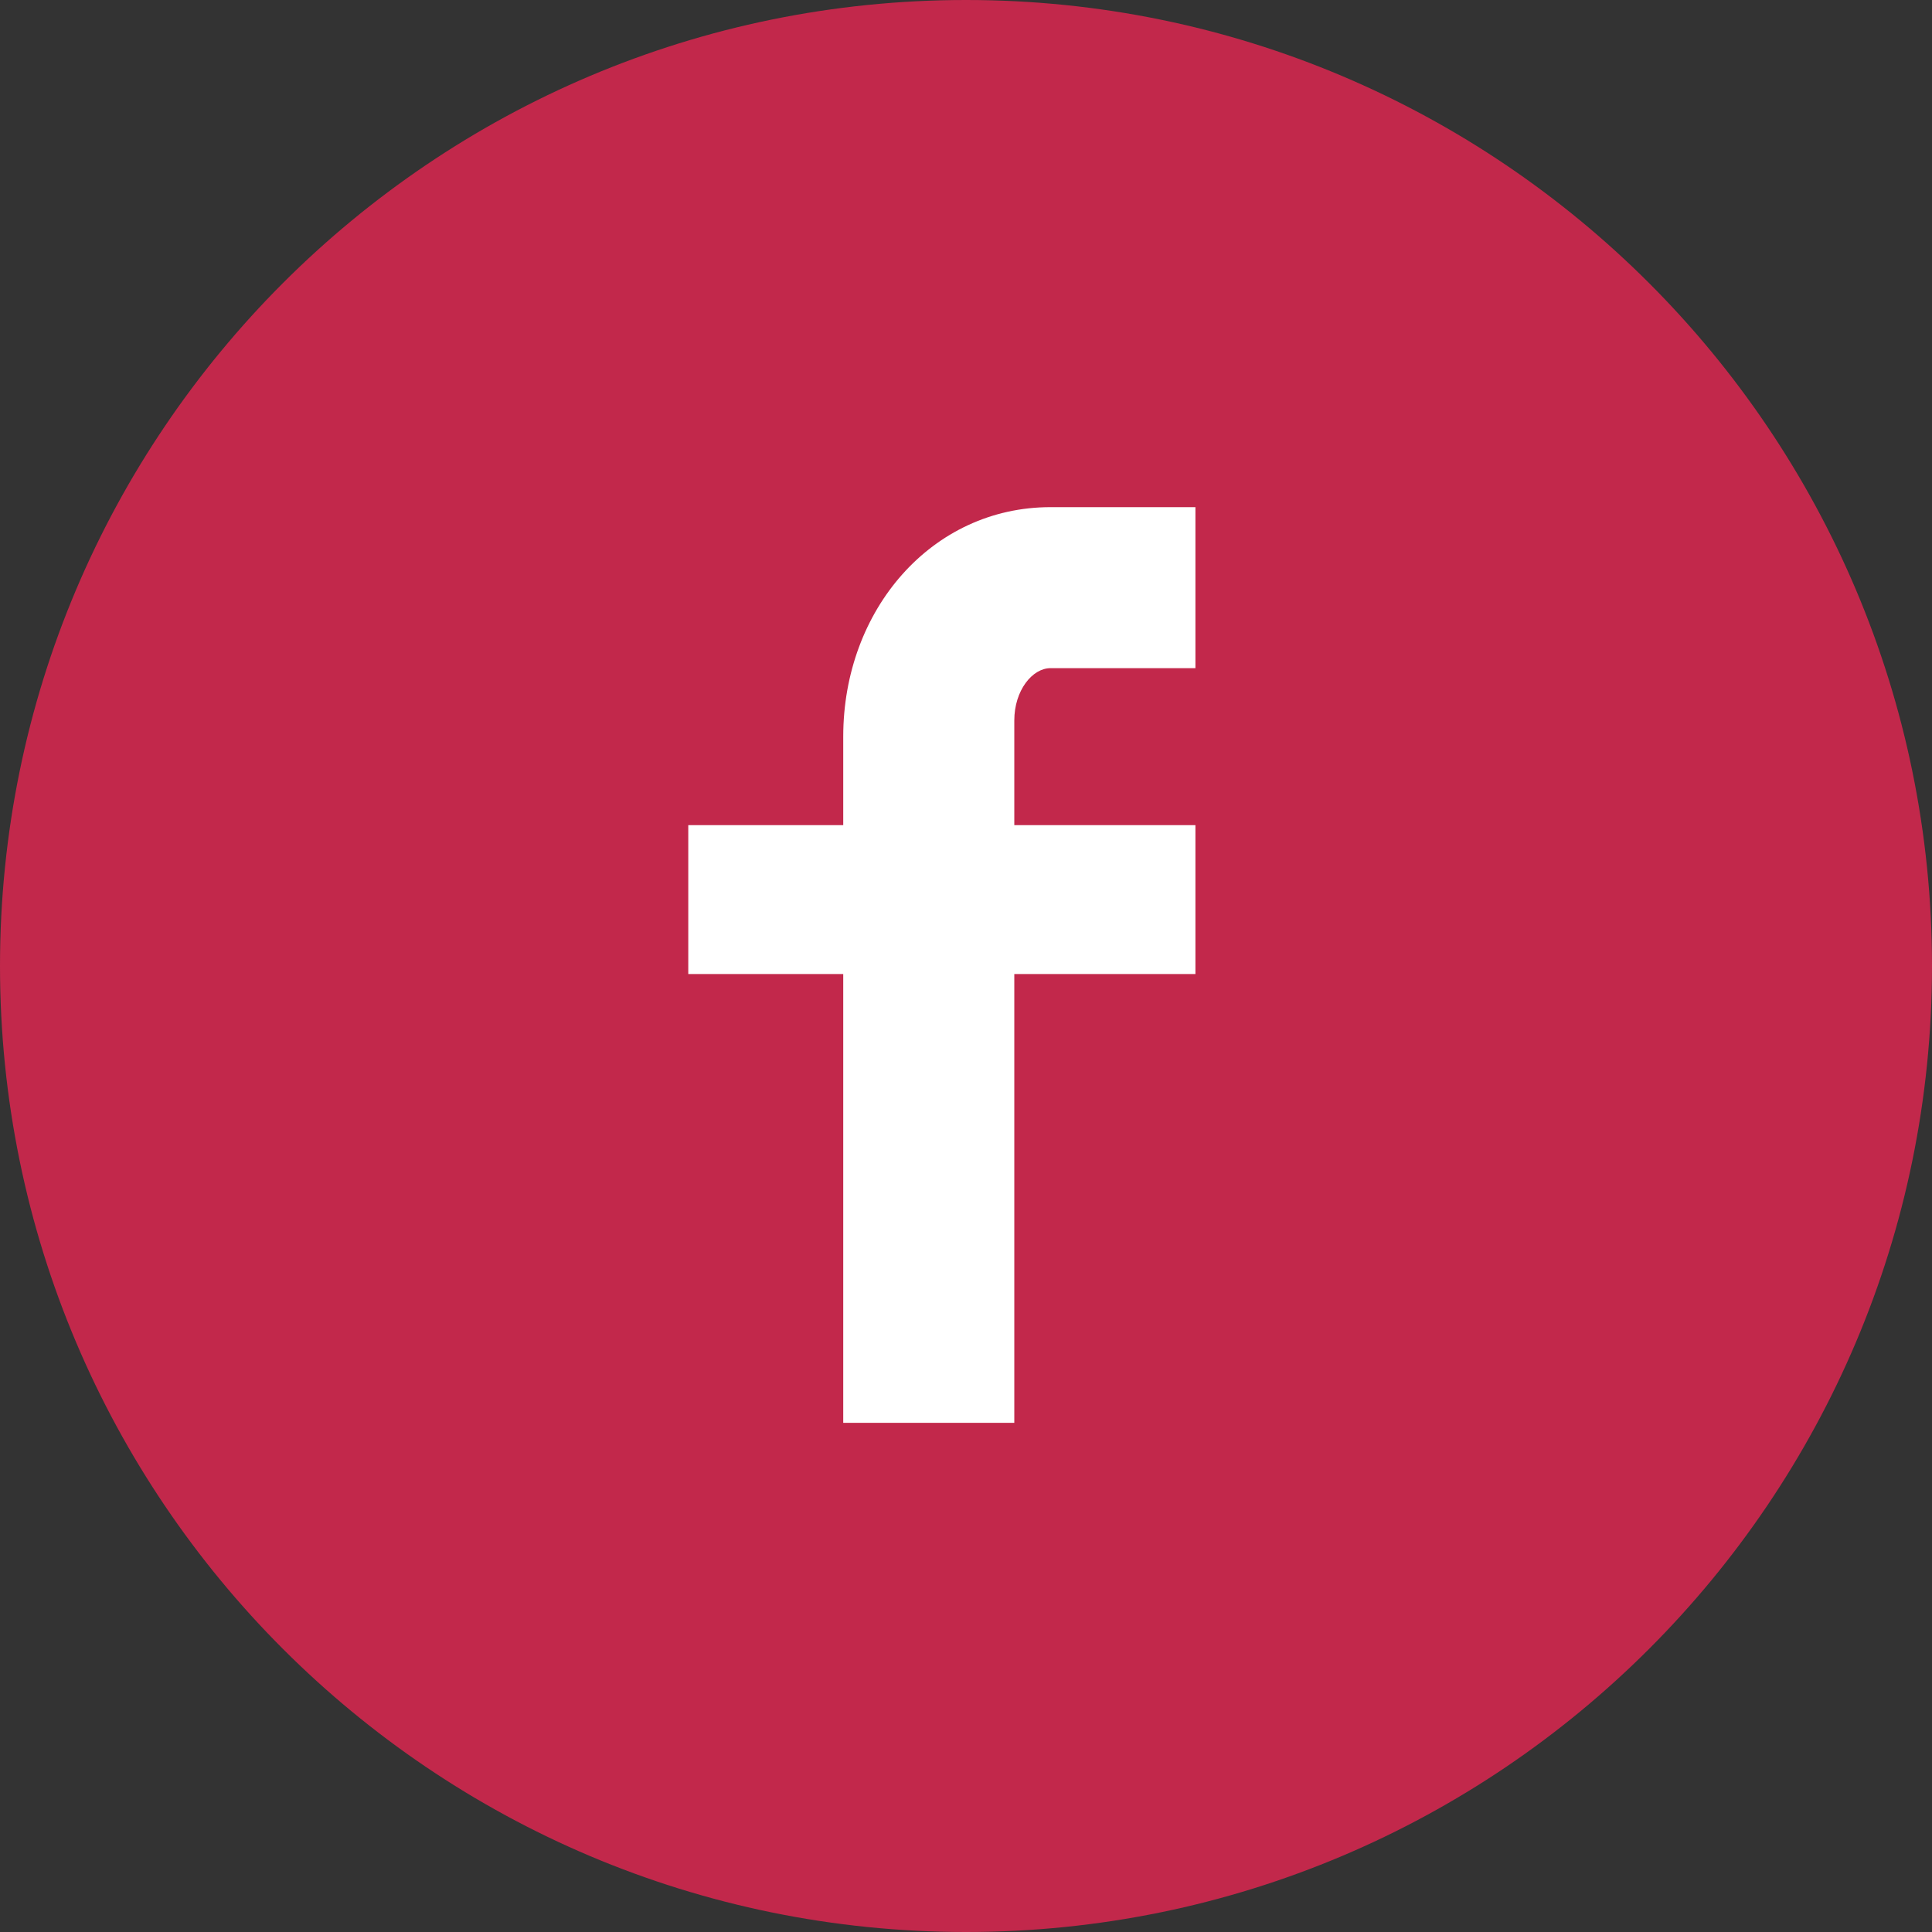
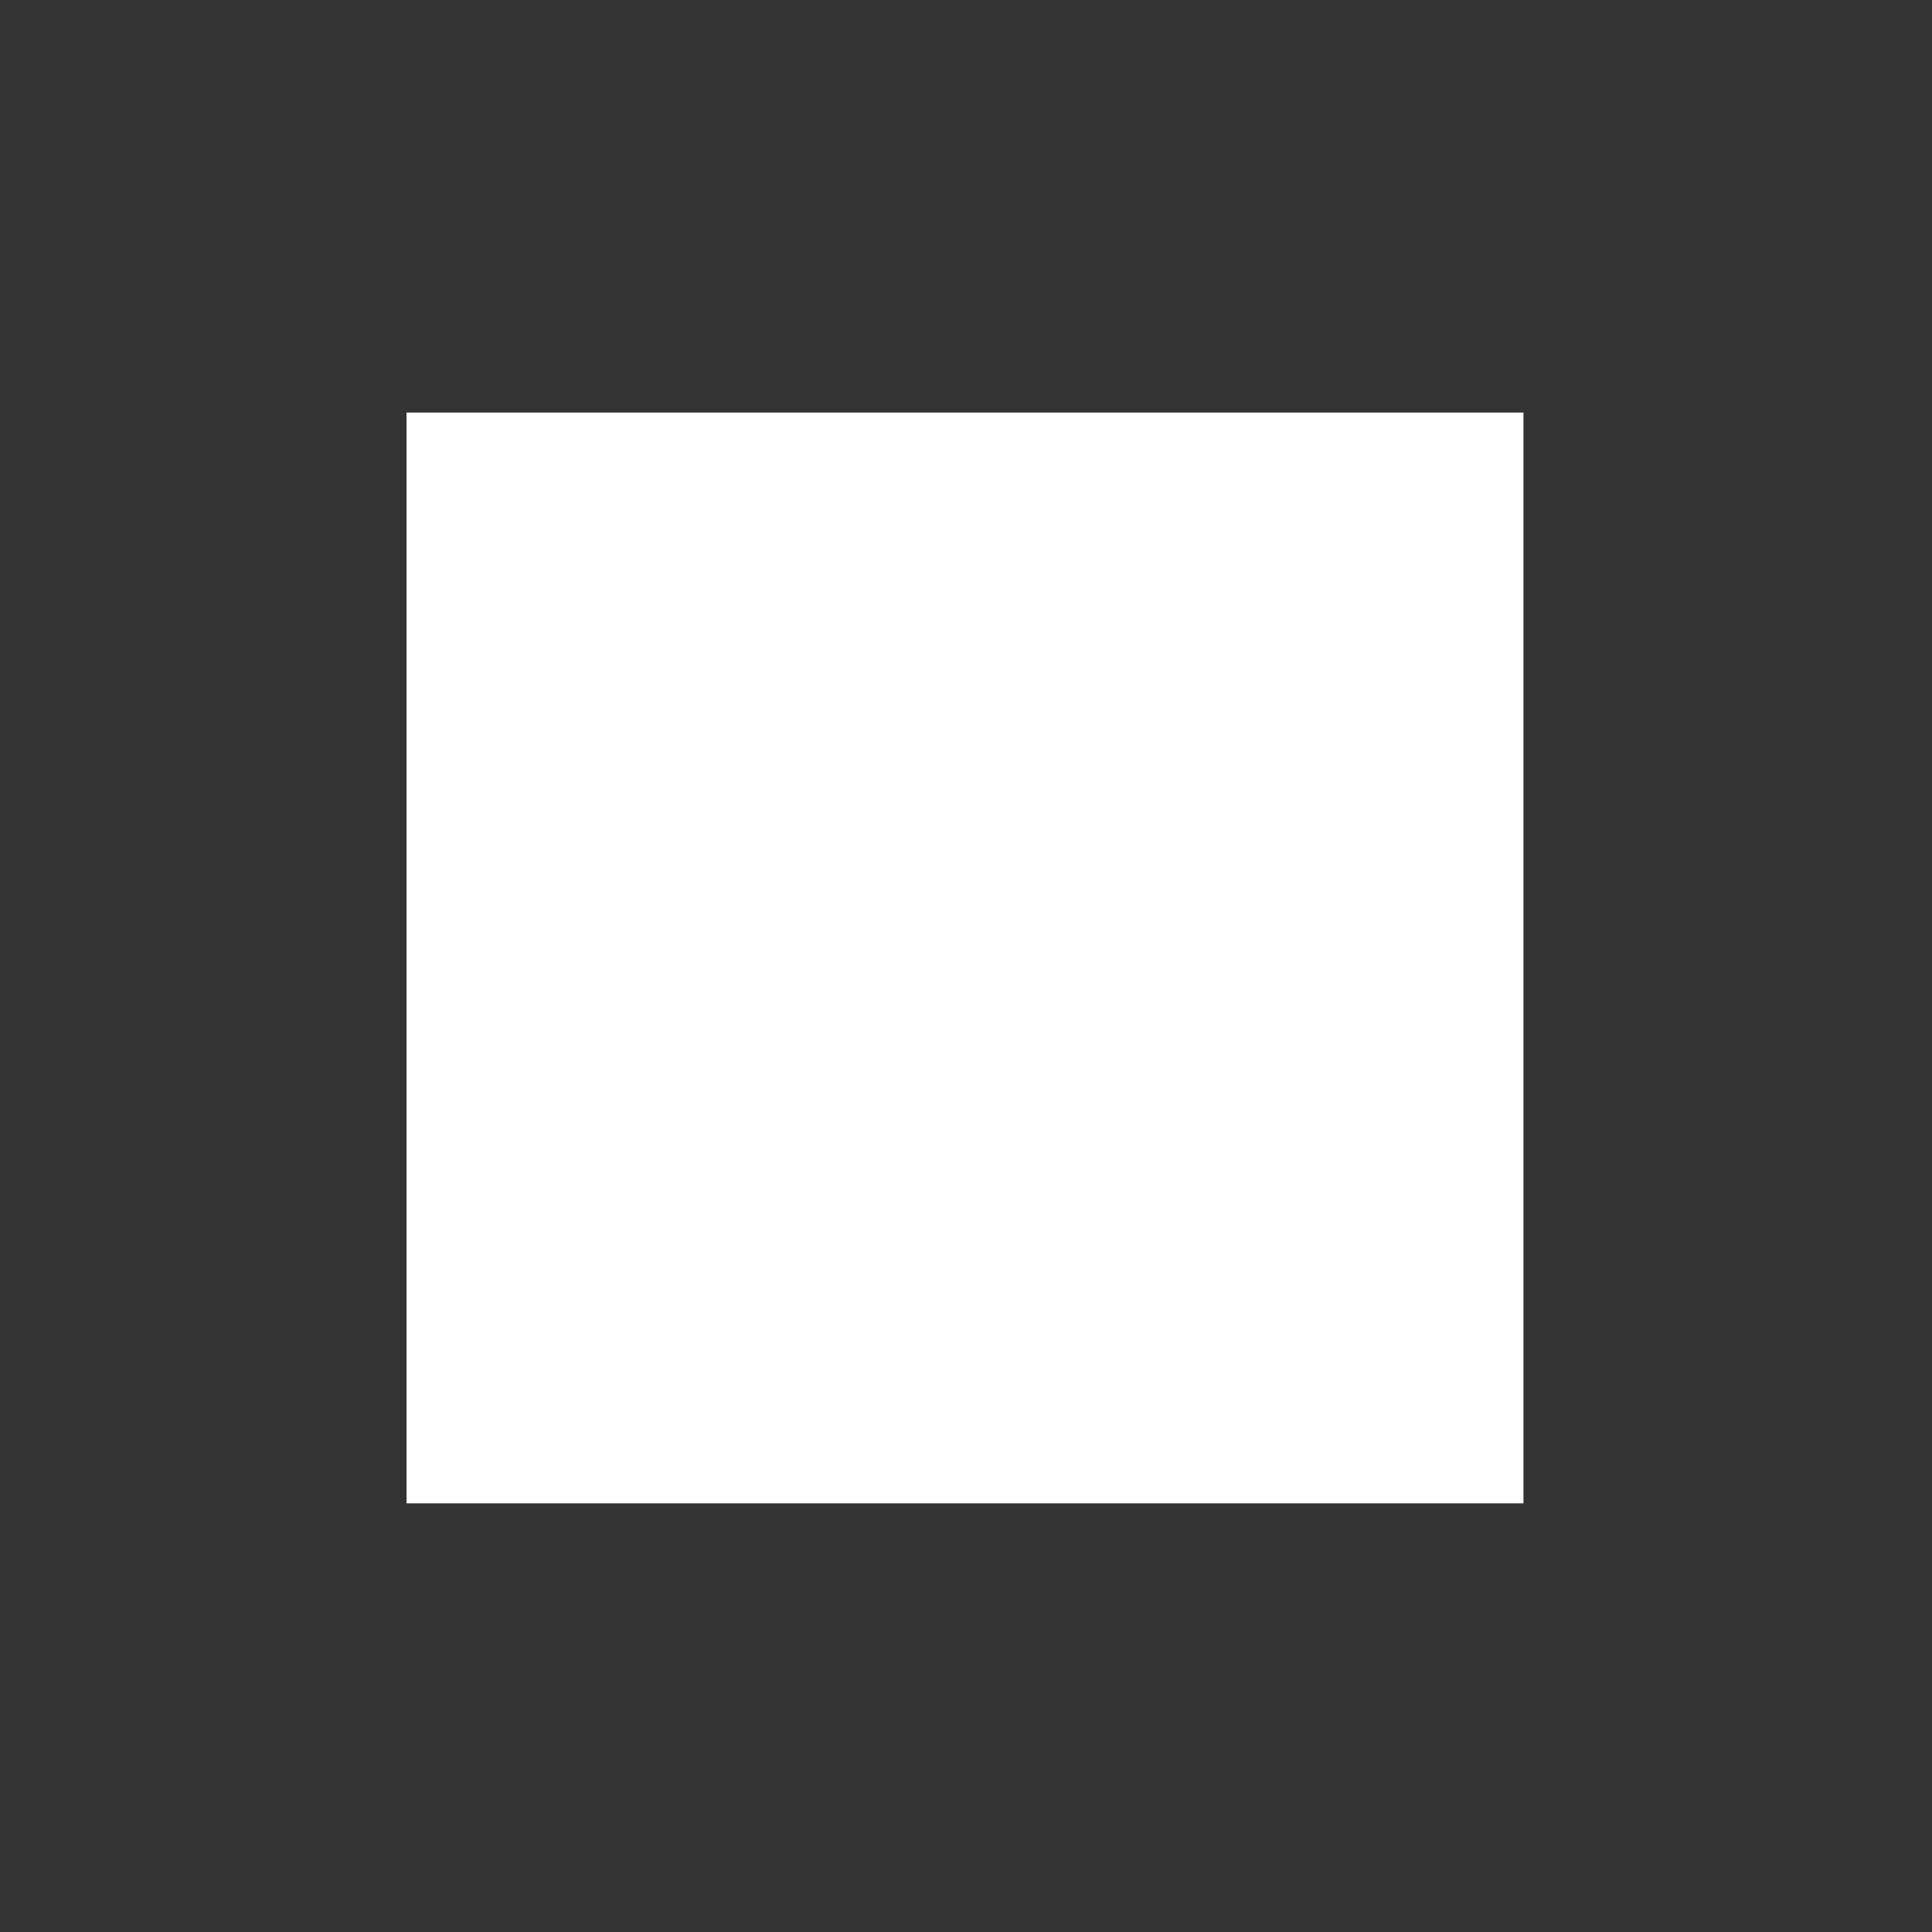
<svg xmlns="http://www.w3.org/2000/svg" version="1.1" id="Layer_1" x="0px" y="0px" viewBox="0 0 96 96" enable-background="new 0 0 96 96" xml:space="preserve">
  <rect x="0" y="0" width="96" height="96" fill="#333333" stroke="none" />
  <rect x="20.2" y="20.5" fill="#FFFFFF" width="55.5" height="54.2" />
-   <path fill="#C2284B" d="M48,0C21.5,0,0,21.5,0,48c0,26.5,21.5,48,48,48c26.5,0,48-21.5,48-48C96,21.5,74.5,0,48,0z M59.4,33.2h-7.2  c-0.9,0-1.8,1.1-1.8,2.6V41h9v7.4h-9v22.3h-8.5V48.4h-7.7V41h7.7v-4.4c0-6.3,4.4-11.4,10.3-11.4h7.2V33.2z" />
  <path display="none" fill="#C2284B" d="M48,0C21.5,0,0,21.5,0,48c0,26.5,21.5,48,48,48c26.5,0,48-21.5,48-48C96,21.5,74.5,0,48,0z   M67.5,39.3c0,0.4,0,0.8,0,1.2c0,12.5-9.5,26.9-26.9,26.9c-5.3,0-10.3-1.6-14.5-4.2c0.7,0.1,1.5,0.1,2.3,0.1c4.4,0,8.5-1.5,11.7-4  c-4.1-0.1-7.6-2.8-8.8-6.6c0.6,0.1,1.2,0.2,1.8,0.2c0.9,0,1.7-0.1,2.5-0.3c-4.3-0.9-7.6-4.7-7.6-9.3c0,0,0-0.1,0-0.1  c1.3,0.7,2.7,1.1,4.3,1.2c-2.5-1.7-4.2-4.6-4.2-7.9c0-1.7,0.5-3.4,1.3-4.8c4.7,5.7,11.6,9.5,19.5,9.9c-0.2-0.7-0.2-1.4-0.2-2.2  c0-5.2,4.2-9.5,9.5-9.5c2.7,0,5.2,1.1,6.9,3c2.2-0.4,4.2-1.2,6-2.3c-0.7,2.2-2.2,4.1-4.2,5.2c1.9-0.2,3.7-0.7,5.4-1.5  C71,36.3,69.4,38,67.5,39.3z" />
</svg>